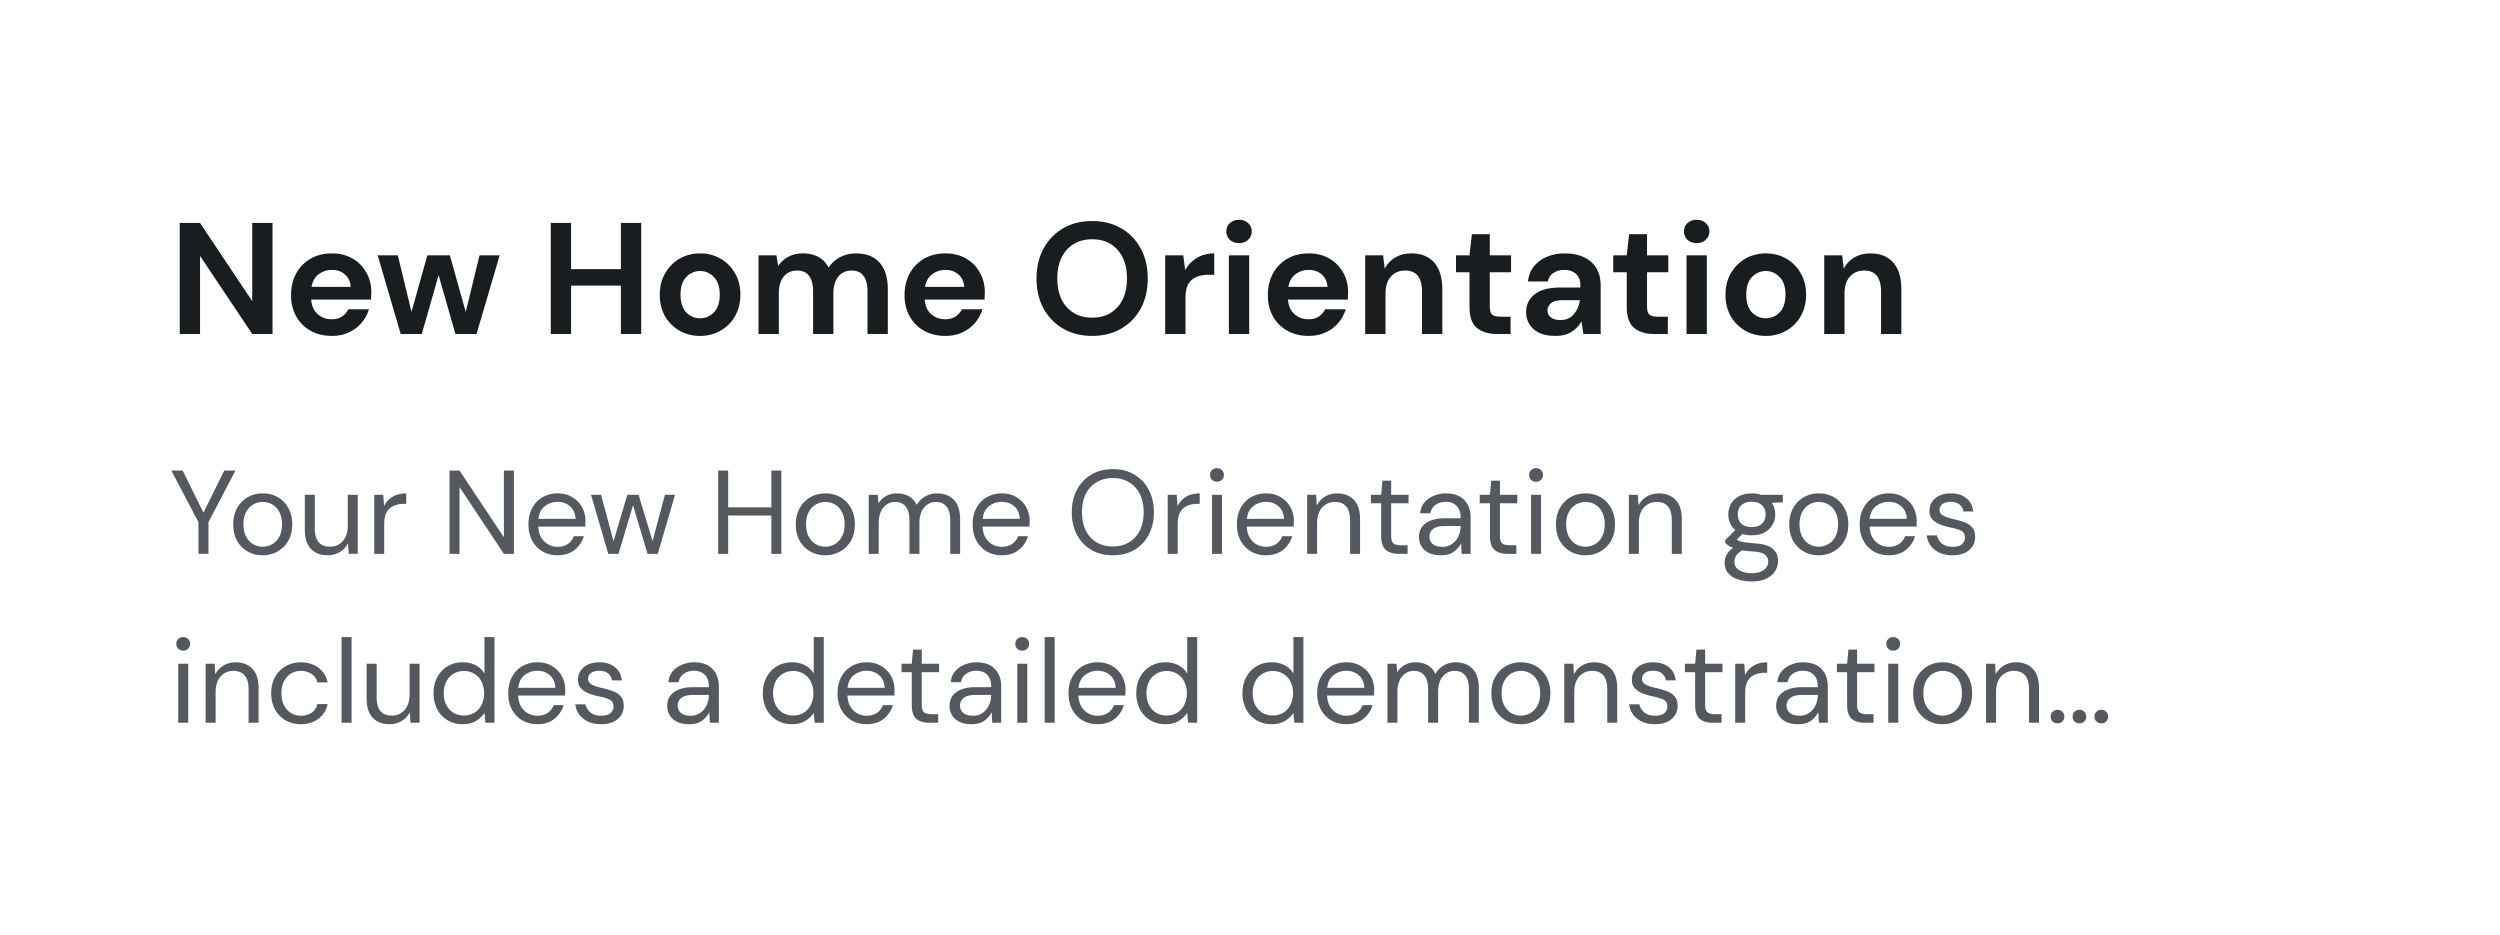
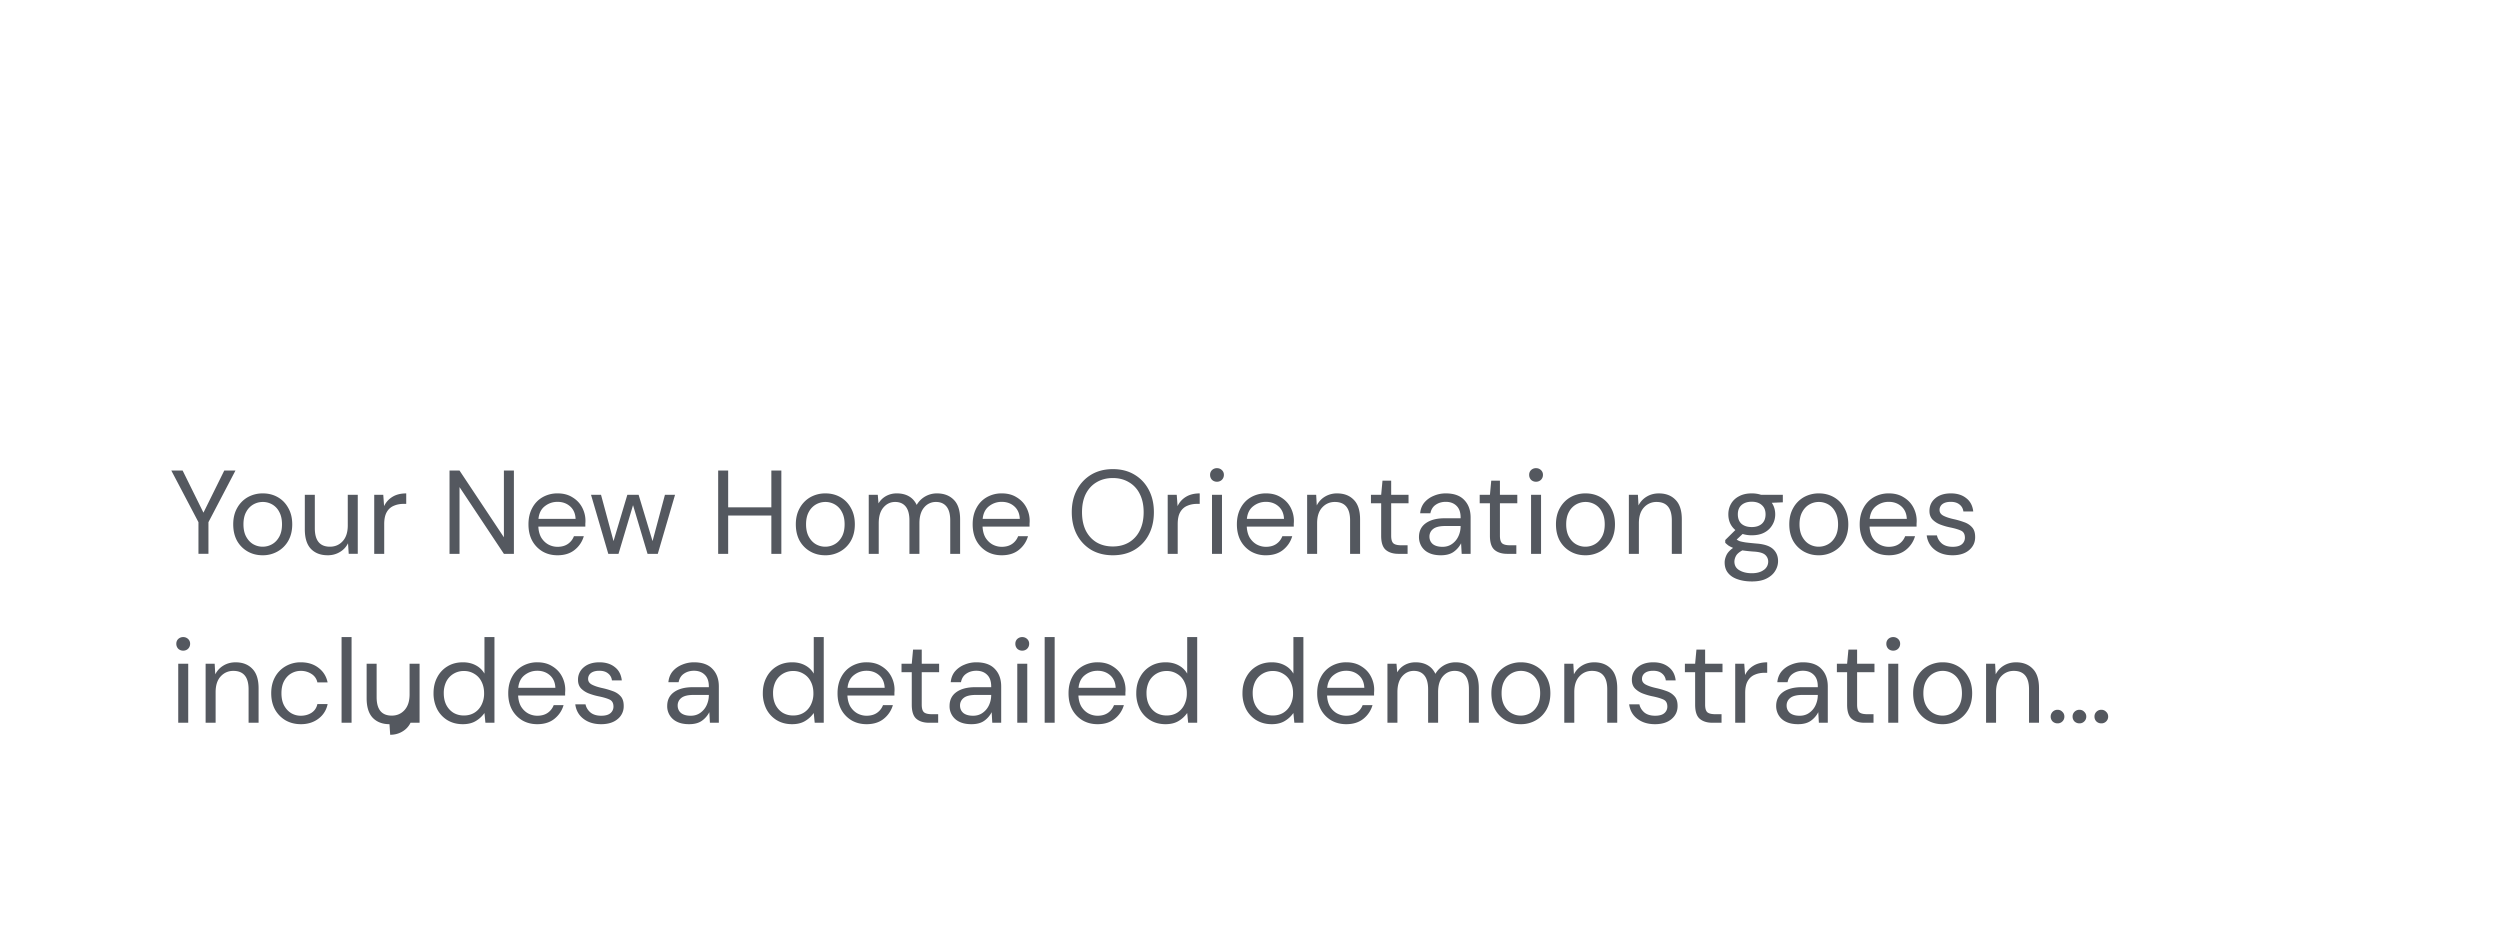
<svg xmlns="http://www.w3.org/2000/svg" width="222" height="83" fill="none">
-   <path fill="#1A1D1F" d="M15.96 29.659v-9.861h1.804l4.634 6.945v-6.945h1.804v9.86h-1.804l-4.634-6.93v6.93H15.96zm13.506.169c-.704 0-1.329-.15-1.873-.45a3.262 3.262 0 0 1-1.282-1.269c-.31-.544-.465-1.174-.465-1.887 0-.724.15-1.367.45-1.93.31-.564.733-1 1.268-1.31.545-.32 1.184-.48 1.916-.48.686 0 1.291.15 1.817.451.526.3.935.714 1.226 1.24.3.516.45 1.094.45 1.733 0 .103-.004.211-.013.324 0 .113-.005.23-.014.352h-5.311c.037.545.225.972.563 1.282.348.31.766.465 1.254.465.366 0 .671-.08.916-.24a1.56 1.56 0 0 0 .563-.648h1.832a3.334 3.334 0 0 1-.663 1.212 3.18 3.18 0 0 1-1.127.845c-.441.207-.943.31-1.507.31zm.014-5.86c-.441 0-.831.126-1.17.38-.337.244-.553.62-.647 1.127h3.48c-.029-.46-.198-.827-.508-1.099s-.695-.408-1.155-.408zm6.102 5.69-2.043-6.986h1.79l1.21 5.029 1.41-5.03h2l1.409 5.03 1.225-5.03h1.79l-2.057 6.988h-1.874l-1.493-5.226-1.494 5.226h-1.873zm13.327 0v-9.86h1.803v4.1h4.424v-4.1h1.803v9.86h-1.803v-4.296h-4.424v4.297H48.91zm13.257.17a3.638 3.638 0 0 1-1.831-.465 3.497 3.497 0 0 1-1.282-1.282c-.31-.554-.465-1.193-.465-1.916 0-.723.16-1.357.479-1.902.32-.554.747-.986 1.282-1.296a3.638 3.638 0 0 1 1.831-.464 3.53 3.53 0 0 1 1.803.464c.545.31.973.742 1.282 1.296.32.545.48 1.18.48 1.902 0 .723-.16 1.362-.48 1.916a3.36 3.36 0 0 1-1.282 1.282 3.61 3.61 0 0 1-1.817.465zm0-1.564c.47 0 .878-.174 1.226-.521.347-.357.521-.883.521-1.578 0-.695-.174-1.216-.521-1.563-.348-.357-.752-.536-1.212-.536-.479 0-.892.179-1.24.536-.337.347-.507.868-.507 1.563s.17 1.221.508 1.578c.347.348.756.521 1.225.521zm5.19 1.395v-6.987h1.593l.154.943c.226-.338.522-.605.888-.803.376-.206.808-.31 1.296-.31 1.08 0 1.845.418 2.296 1.254.254-.385.592-.69 1.015-.915a3 3 0 0 1 1.408-.338c.911 0 1.611.272 2.1.817.488.544.732 1.343.732 2.394v3.945h-1.803v-3.775c0-.602-.118-1.062-.352-1.381-.226-.32-.578-.479-1.057-.479-.488 0-.883.178-1.183.535-.291.357-.437.855-.437 1.493v3.607h-1.803v-3.775c0-.602-.118-1.062-.353-1.381-.234-.32-.596-.479-1.084-.479-.48 0-.869.178-1.17.535-.29.357-.436.855-.436 1.493v3.607h-1.803zm16.589.169c-.704 0-1.329-.15-1.874-.45a3.262 3.262 0 0 1-1.282-1.269c-.31-.544-.465-1.174-.465-1.887 0-.724.15-1.367.451-1.93.31-.564.733-1 1.268-1.31.545-.32 1.183-.48 1.916-.48.686 0 1.291.15 1.817.451.526.3.935.714 1.226 1.24.3.516.45 1.094.45 1.733 0 .103-.004.211-.013.324 0 .113-.005.23-.014.352h-5.311c.037.545.225.972.563 1.282.348.31.765.465 1.254.465.366 0 .671-.08.916-.24a1.56 1.56 0 0 0 .563-.648h1.831a3.335 3.335 0 0 1-.662 1.212 3.18 3.18 0 0 1-1.127.845c-.441.207-.944.31-1.507.31zm.014-5.86c-.441 0-.831.126-1.17.38-.337.244-.553.62-.647 1.127h3.48c-.029-.46-.198-.827-.508-1.099s-.695-.408-1.155-.408zm13.03 5.86c-.986 0-1.85-.216-2.592-.648a4.666 4.666 0 0 1-1.733-1.79c-.413-.77-.62-1.657-.62-2.662s.207-1.887.62-2.648a4.64 4.64 0 0 1 1.733-1.803c.742-.432 1.606-.648 2.592-.648.977 0 1.836.216 2.578.648a4.51 4.51 0 0 1 1.733 1.803c.413.76.62 1.643.62 2.648 0 1.005-.207 1.893-.62 2.663a4.536 4.536 0 0 1-1.733 1.789c-.742.432-1.601.648-2.578.648zm0-1.62c.94 0 1.686-.31 2.24-.93.564-.62.845-1.47.845-2.55 0-1.08-.281-1.93-.845-2.55-.554-.62-1.3-.93-2.24-.93-.94 0-1.69.31-2.254.93-.563.62-.845 1.47-.845 2.55 0 1.08.282 1.93.845 2.55.564.62 1.315.93 2.254.93zm6.481 1.45v-6.986h1.605l.17 1.31a2.881 2.881 0 0 1 1.028-1.071c.441-.272.958-.409 1.55-.409v1.902h-.508c-.394 0-.746.061-1.056.183a1.46 1.46 0 0 0-.733.634c-.169.3-.253.719-.253 1.254v3.184h-1.803zm6.557-8.071c-.329 0-.601-.099-.817-.296a.987.987 0 0 1-.31-.747c0-.3.103-.544.31-.732.216-.197.488-.296.817-.296.329 0 .596.099.803.296a.925.925 0 0 1 .324.732c0 .3-.108.55-.324.747-.207.197-.474.296-.803.296zm-.902 8.072v-6.987h1.804v6.987h-1.804zm7.081.169c-.705 0-1.329-.15-1.874-.45a3.261 3.261 0 0 1-1.282-1.269c-.31-.544-.465-1.174-.465-1.887 0-.724.151-1.367.451-1.93.31-.564.733-1 1.268-1.31.545-.32 1.183-.48 1.916-.48.685 0 1.291.15 1.817.451.526.3.935.714 1.226 1.24.3.516.451 1.094.451 1.733 0 .103-.005.211-.015.324 0 .113-.004.23-.014.352h-5.311c.038.545.226.972.564 1.282.347.31.765.465 1.254.465.366 0 .671-.08.915-.24.254-.169.442-.385.564-.648h1.831a3.326 3.326 0 0 1-.662 1.212 3.18 3.18 0 0 1-1.127.845c-.441.207-.944.31-1.507.31zm.014-5.86c-.442 0-.831.126-1.169.38-.338.244-.554.62-.648 1.127h3.479c-.028-.46-.197-.827-.507-1.099s-.695-.408-1.155-.408zm5.01 5.69v-6.986h1.592l.141 1.183a2.47 2.47 0 0 1 .93-.986c.413-.244.897-.366 1.451-.366.864 0 1.535.272 2.014.817.479.544.719 1.343.719 2.394v3.945h-1.804v-3.775c0-.602-.122-1.062-.366-1.381-.244-.32-.624-.479-1.141-.479-.507 0-.925.178-1.254.535-.319.357-.479.855-.479 1.493v3.607h-1.803zm11.684 0c-.732 0-1.319-.178-1.761-.534-.441-.357-.662-.991-.662-1.902v-3.043h-1.197v-1.507h1.197l.212-1.874h1.591v1.874h1.888v1.507h-1.888v3.057c0 .338.071.573.212.704.15.122.404.183.76.183h.874v1.536h-1.226zm5.225.17c-.601 0-1.094-.094-1.479-.282-.385-.197-.671-.455-.859-.775a2.044 2.044 0 0 1-.282-1.056c0-.648.254-1.174.761-1.578.507-.404 1.268-.606 2.282-.606h1.775v-.169c0-.479-.136-.83-.409-1.056-.272-.226-.61-.338-1.014-.338-.366 0-.685.089-.958.267a1.1 1.1 0 0 0-.507.761h-1.761c.047-.507.216-.949.507-1.324a2.883 2.883 0 0 1 1.155-.86c.47-.206.996-.31 1.578-.31.996 0 1.78.25 2.353.747.573.498.859 1.202.859 2.113v4.297h-1.535l-.169-1.127a2.586 2.586 0 0 1-.874.93c-.366.244-.84.366-1.423.366zm.409-1.409c.516 0 .916-.169 1.197-.507.291-.338.475-.756.55-1.254h-1.536c-.479 0-.822.09-1.028.268a.786.786 0 0 0-.31.634c0 .272.103.484.31.634.206.15.479.225.817.225zm8.33 1.24c-.733 0-1.32-.178-1.761-.535-.441-.357-.662-.991-.662-1.902v-3.043h-1.198v-1.507h1.198l.211-1.874h1.592v1.874h1.888v1.507h-1.888v3.057c0 .338.071.573.211.704.151.122.404.183.761.183h.874v1.536h-1.226zm3.788-8.072c-.329 0-.601-.099-.817-.296a.987.987 0 0 1-.31-.747c0-.3.103-.544.31-.732.216-.197.488-.296.817-.296.329 0 .596.099.803.296a.925.925 0 0 1 .324.732c0 .3-.108.55-.324.747-.207.197-.474.296-.803.296zm-.902 8.072v-6.987h1.804v6.987h-1.804zm7.039.169a3.639 3.639 0 0 1-1.832-.465 3.504 3.504 0 0 1-1.282-1.282c-.31-.554-.465-1.193-.465-1.916 0-.723.16-1.357.479-1.902.32-.554.747-.986 1.282-1.296a3.639 3.639 0 0 1 1.832-.464c.666 0 1.268.154 1.803.464.545.31.972.742 1.282 1.296.319.545.479 1.18.479 1.902 0 .723-.16 1.362-.479 1.916a3.36 3.36 0 0 1-1.282 1.282 3.612 3.612 0 0 1-1.817.465zm0-1.564c.469 0 .878-.174 1.225-.521.348-.357.521-.883.521-1.578 0-.695-.173-1.216-.521-1.563-.347-.357-.751-.536-1.211-.536-.479 0-.893.179-1.24.536-.338.347-.507.868-.507 1.563s.169 1.221.507 1.578c.347.348.756.521 1.226.521zm5.19 1.395v-6.987h1.592l.141 1.183a2.47 2.47 0 0 1 .93-.986c.413-.244.896-.366 1.451-.366.864 0 1.535.272 2.014.817.479.544.719 1.343.719 2.394v3.945h-1.804v-3.775c0-.602-.122-1.062-.366-1.381-.244-.32-.624-.479-1.141-.479-.507 0-.925.178-1.254.535-.319.357-.479.855-.479 1.493v3.607h-1.803z" />
-   <path fill="#54585F" d="M17.623 49.18v-2.81l-2.41-4.585h1.005l1.849 3.74 1.848-3.74h.994L18.51 46.37v2.81h-.887zm5.697.128c-.494 0-.937-.113-1.332-.339a2.49 2.49 0 0 1-.94-.95c-.225-.416-.338-.902-.338-1.459 0-.556.116-1.038.348-1.447a2.47 2.47 0 0 1 .94-.961 2.694 2.694 0 0 1 1.343-.339c.493 0 .936.113 1.33.339.395.225.705.545.93.961.233.409.35.891.35 1.447 0 .557-.117 1.043-.35 1.459a2.464 2.464 0 0 1-.95.95 2.635 2.635 0 0 1-1.331.339zm0-.761c.302 0 .584-.074.845-.222.26-.148.472-.37.634-.666.162-.295.243-.662.243-1.099 0-.436-.081-.803-.243-1.098a1.587 1.587 0 0 0-.624-.666 1.664 1.664 0 0 0-.834-.222c-.303 0-.585.074-.846.222a1.66 1.66 0 0 0-.634.666c-.162.295-.242.662-.242 1.098 0 .437.08.803.242 1.1.162.295.37.517.624.665.26.148.539.222.835.222zm5.777.76c-.62 0-1.113-.186-1.48-.56-.366-.38-.549-.96-.549-1.743V43.94h.888v2.97c0 1.091.447 1.637 1.341 1.637.458 0 .835-.162 1.131-.486.303-.331.454-.8.454-1.405V43.94h.888v5.24h-.803l-.063-.94a1.816 1.816 0 0 1-.73.782c-.316.19-.676.286-1.077.286zm4.134-.126v-5.24h.803l.074 1.003c.162-.345.408-.62.74-.824.33-.204.739-.306 1.225-.306v.93h-.243c-.31 0-.595.056-.856.168a1.27 1.27 0 0 0-.623.55c-.155.26-.233.62-.233 1.077v2.642h-.887zm6.687 0v-7.396h.888l3.94 5.927v-5.927h.888v7.396h-.888l-3.94-5.927v5.927h-.888zm9.588.127c-.5 0-.944-.113-1.331-.339a2.515 2.515 0 0 1-.92-.961c-.218-.409-.327-.891-.327-1.448 0-.549.109-1.028.327-1.436.219-.416.522-.736.909-.962a2.638 2.638 0 0 1 1.363-.349c.507 0 .944.117 1.31.35.373.225.659.524.856.897a2.54 2.54 0 0 1 .285 1.437v.264h-4.173c.02.402.112.736.274 1.004.17.26.377.458.624.592.253.133.521.2.803.2.366 0 .672-.084.919-.253a1.45 1.45 0 0 0 .539-.687h.877a2.38 2.38 0 0 1-.814 1.215c-.394.317-.901.476-1.521.476zm0-4.744c-.423 0-.8.13-1.13.39-.325.254-.511.627-.56 1.12h3.296c-.021-.471-.183-.841-.486-1.109s-.676-.401-1.12-.401zm4.51 4.617-1.533-5.24h.888l1.11 4.11 1.225-4.11h1.003l1.237 4.11 1.099-4.11h.898l-1.532 5.24h-.91l-1.288-4.322-1.29 4.322h-.908zm9.757 0v-7.396h.888v3.265h3.835v-3.265h.888v7.396h-.888v-3.402h-3.835v3.402h-.888zm9.506.127c-.493 0-.937-.113-1.331-.339a2.49 2.49 0 0 1-.94-.95c-.226-.416-.339-.902-.339-1.459 0-.556.117-1.038.35-1.447a2.47 2.47 0 0 1 .94-.961 2.694 2.694 0 0 1 1.341-.339c.493 0 .937.113 1.332.339.394.225.704.545.93.961.232.409.348.891.348 1.447 0 .557-.116 1.043-.349 1.459a2.47 2.47 0 0 1-.95.95 2.635 2.635 0 0 1-1.332.339zm0-.761c.303 0 .585-.074.845-.222.261-.148.472-.37.634-.666.162-.295.243-.662.243-1.099 0-.436-.08-.803-.243-1.098a1.587 1.587 0 0 0-.623-.666 1.664 1.664 0 0 0-.835-.222c-.303 0-.584.074-.845.222a1.66 1.66 0 0 0-.634.666c-.162.295-.243.662-.243 1.098 0 .437.081.803.243 1.1.162.295.37.517.624.665.26.148.538.222.834.222zm3.865.634v-5.24h.803l.063.76c.17-.282.395-.5.677-.655a1.94 1.94 0 0 1 .95-.233c.416 0 .772.085 1.068.254.302.17.535.426.697.771.183-.317.433-.567.75-.75a2.09 2.09 0 0 1 1.046-.275c.627 0 1.127.19 1.5.571.374.373.56.95.56 1.733v3.064h-.877v-2.97c0-.541-.109-.95-.327-1.225-.219-.274-.532-.412-.94-.412a1.33 1.33 0 0 0-1.057.497c-.275.324-.412.789-.412 1.394v2.716h-.888v-2.97c0-.541-.109-.95-.327-1.225-.219-.274-.532-.412-.94-.412-.416 0-.765.166-1.046.497-.275.324-.413.789-.413 1.394v2.716h-.887zm11.807.127c-.5 0-.944-.113-1.33-.339a2.515 2.515 0 0 1-.92-.961c-.218-.409-.328-.891-.328-1.448 0-.549.11-1.028.328-1.436.218-.416.521-.736.909-.962a2.634 2.634 0 0 1 1.362-.349c.508 0 .944.117 1.31.35.374.225.66.524.856.897a2.54 2.54 0 0 1 .286 1.437v.264H87.25c.022.402.113.736.275 1.004.17.26.377.458.623.592.254.133.522.2.803.2.367 0 .673-.084.92-.253a1.45 1.45 0 0 0 .538-.687h.877c-.14.486-.412.891-.813 1.215-.395.317-.902.476-1.522.476zm0-4.744c-.422 0-.8.13-1.13.39-.324.254-.51.627-.56 1.12h3.296c-.02-.471-.183-.841-.486-1.109-.302-.268-.676-.401-1.12-.401zm9.869 4.744c-.726 0-1.363-.159-1.913-.476a3.429 3.429 0 0 1-1.278-1.352c-.303-.578-.455-1.243-.455-1.997s.152-1.416.455-1.986a3.429 3.429 0 0 1 1.278-1.353c.55-.324 1.187-.486 1.913-.486.732 0 1.37.162 1.912.486.549.324.975.775 1.278 1.352.303.571.455 1.233.455 1.987s-.152 1.42-.455 1.997a3.336 3.336 0 0 1-1.278 1.352c-.542.317-1.18.476-1.912.476zm0-.782c.542 0 1.017-.12 1.426-.36a2.47 2.47 0 0 0 .961-1.045c.233-.458.349-1.004.349-1.638 0-.634-.116-1.176-.349-1.627a2.403 2.403 0 0 0-.961-1.036c-.409-.246-.884-.37-1.426-.37-.543 0-1.022.124-1.437.37-.409.24-.73.585-.962 1.036-.225.45-.338.993-.338 1.627s.113 1.18.338 1.638c.232.45.553.799.962 1.045.415.24.894.36 1.437.36zm4.872.655v-5.24h.803l.074 1.003a1.9 1.9 0 0 1 .74-.824c.331-.204.739-.306 1.225-.306v.93h-.243c-.31 0-.595.056-.856.168-.26.106-.468.29-.623.55-.155.26-.232.62-.232 1.077v2.642h-.888zm4.377-6.403a.62.62 0 0 1-.443-.169.622.622 0 0 1-.17-.444.57.57 0 0 1 .17-.422.62.62 0 0 1 .443-.17c.169 0 .314.057.433.17.12.112.18.253.18.422 0 .176-.06.324-.18.444a.608.608 0 0 1-.433.169zm-.443 6.403v-5.24h.887v5.24h-.887zm4.788.127a2.6 2.6 0 0 1-1.331-.339 2.515 2.515 0 0 1-.919-.961c-.218-.409-.328-.891-.328-1.448 0-.549.11-1.028.328-1.436.218-.416.521-.736.909-.962a2.635 2.635 0 0 1 1.363-.349c.507 0 .943.117 1.31.35.373.225.658.524.856.897a2.542 2.542 0 0 1 .285 1.437v.264h-4.174c.022.402.113.736.275 1.004.169.26.377.458.623.592.254.133.522.2.803.2.367 0 .673-.084.92-.253.246-.17.426-.398.538-.687h.877c-.14.486-.412.891-.813 1.215-.395.317-.902.476-1.522.476zm0-4.744c-.422 0-.799.13-1.13.39-.324.254-.511.627-.56 1.12h3.296c-.021-.471-.183-.841-.486-1.109-.302-.268-.676-.401-1.12-.401zm3.66 4.617v-5.24h.803l.053.94c.169-.331.412-.592.729-.782a2.05 2.05 0 0 1 1.077-.285c.62 0 1.113.19 1.479.57.374.373.56.95.56 1.733v3.064h-.887v-2.97c0-1.09-.451-1.637-1.353-1.637-.45 0-.827.166-1.13.497-.296.324-.444.789-.444 1.394v2.716h-.887zm8.117 0c-.479 0-.856-.116-1.131-.349-.274-.232-.412-.651-.412-1.257V44.69h-.908v-.75h.908l.117-1.257h.771v1.257h1.542v.75h-1.542v2.885c0 .33.067.556.201.676.133.113.369.17.707.17h.55v.76h-.803zm3.758.127c-.436 0-.799-.074-1.088-.222a1.509 1.509 0 0 1-.645-.592 1.6 1.6 0 0 1-.211-.803c0-.535.204-.947.613-1.236.409-.289.965-.433 1.669-.433h1.416v-.064c0-.458-.12-.803-.359-1.035-.24-.24-.56-.36-.962-.36-.345 0-.644.089-.898.265-.246.169-.401.419-.465.75h-.908c.035-.38.162-.7.38-.962.226-.26.504-.457.835-.591a2.667 2.667 0 0 1 1.056-.212c.733 0 1.282.198 1.649.592.373.387.56.905.56 1.553v3.223h-.793l-.053-.94a2.105 2.105 0 0 1-.655.76c-.281.204-.662.307-1.141.307zm.138-.75c.338 0 .627-.089.866-.265.247-.176.433-.405.56-.687a2.13 2.13 0 0 0 .19-.887v-.01h-1.342c-.521 0-.891.091-1.109.274a.831.831 0 0 0-.317.666c0 .274.099.496.296.665.204.162.489.243.856.243zm5.761.623c-.478 0-.855-.116-1.13-.349-.275-.232-.412-.651-.412-1.257V44.69h-.909v-.75h.909l.116-1.257h.771v1.257h1.543v.75h-1.543v2.885c0 .33.067.556.201.676.134.113.37.17.708.17h.549v.76h-.803zm2.554-6.403a.62.62 0 0 1-.443-.169.622.622 0 0 1-.169-.444.57.57 0 0 1 .169-.422.62.62 0 0 1 .443-.17c.169 0 .314.057.434.17a.558.558 0 0 1 .179.422c0 .176-.06.324-.179.444a.612.612 0 0 1-.434.169zm-.443 6.403v-5.24h.887v5.24h-.887zm4.82.127c-.493 0-.937-.113-1.331-.339a2.489 2.489 0 0 1-.94-.95c-.226-.416-.338-.902-.338-1.459 0-.556.116-1.038.348-1.447.233-.416.546-.736.941-.961a2.69 2.69 0 0 1 1.341-.339c.493 0 .937.113 1.332.339.394.225.704.545.929.961.233.409.349.891.349 1.447 0 .557-.116 1.043-.349 1.459a2.466 2.466 0 0 1-.95.95 2.64 2.64 0 0 1-1.332.339zm0-.761c.303 0 .585-.074.846-.222.26-.148.471-.37.633-.666.162-.295.243-.662.243-1.099 0-.436-.081-.803-.243-1.098a1.585 1.585 0 0 0-.623-.666 1.665 1.665 0 0 0-.835-.222c-.302 0-.584.074-.845.222a1.66 1.66 0 0 0-.634.666c-.162.295-.243.662-.243 1.098 0 .437.081.803.243 1.1.162.295.37.517.624.665.26.148.538.222.834.222zm3.865.634v-5.24h.803l.053.94c.169-.331.412-.592.729-.782.317-.19.676-.285 1.078-.285.62 0 1.113.19 1.479.57.373.373.56.95.56 1.733v3.064h-.888v-2.97c0-1.09-.45-1.637-1.352-1.637a1.47 1.47 0 0 0-1.131.497c-.295.324-.443.789-.443 1.394v2.716h-.888zm10.913-1.648a2.7 2.7 0 0 1-.813-.117l-.528.497c.077.056.172.106.285.148.12.035.289.07.507.105.218.029.525.06.919.096.705.049 1.208.21 1.511.486.303.274.454.634.454 1.077 0 .303-.084.592-.253.867-.162.274-.416.5-.761.676-.338.176-.775.264-1.31.264-.472 0-.891-.063-1.257-.19-.367-.12-.652-.307-.856-.56-.204-.247-.306-.56-.306-.94 0-.198.052-.413.158-.645.106-.225.303-.44.592-.644a2.685 2.685 0 0 1-.402-.201 2.646 2.646 0 0 1-.296-.254v-.243l.898-.887c-.415-.352-.623-.817-.623-1.395 0-.345.081-.659.243-.94.162-.282.398-.504.708-.666.31-.169.687-.254 1.13-.254.303 0 .578.043.825.127h1.933v.666l-.982.042c.204.296.306.638.306 1.025 0 .345-.085.659-.254.94a1.772 1.772 0 0 1-.708.676c-.302.163-.676.244-1.12.244zm0-.73c.374 0 .67-.095.888-.285.225-.197.338-.479.338-.845 0-.36-.113-.634-.338-.824-.218-.197-.514-.296-.888-.296-.38 0-.683.099-.908.296-.218.19-.328.465-.328.824 0 .366.11.648.328.845.225.19.528.285.908.285zm-1.542 3.054c0 .352.148.613.444.782.296.176.665.264 1.109.264.437 0 .785-.095 1.046-.285a.889.889 0 0 0 .402-.761.783.783 0 0 0-.275-.592c-.183-.162-.521-.257-1.014-.285a13.453 13.453 0 0 1-1.004-.106c-.289.155-.479.32-.571.497a1.12 1.12 0 0 0-.137.486zm7.483-.55a2.64 2.64 0 0 1-1.332-.338 2.496 2.496 0 0 1-.94-.95c-.225-.416-.338-.902-.338-1.459 0-.556.116-1.038.349-1.447a2.47 2.47 0 0 1 .94-.961 2.696 2.696 0 0 1 1.342-.339c.493 0 .937.113 1.331.339.395.225.705.545.93.961.232.409.349.891.349 1.447 0 .557-.117 1.043-.349 1.459a2.468 2.468 0 0 1-.951.95 2.633 2.633 0 0 1-1.331.339zm0-.76c.303 0 .584-.074.845-.222.261-.148.472-.37.634-.666.162-.295.243-.662.243-1.099 0-.436-.081-.803-.243-1.098a1.59 1.59 0 0 0-.623-.666 1.665 1.665 0 0 0-.835-.222 1.68 1.68 0 0 0-.845.222c-.261.148-.472.37-.634.666-.162.295-.243.662-.243 1.098 0 .437.081.803.243 1.1.162.295.369.517.623.665.261.148.539.222.835.222zm6.221.76c-.5 0-.944-.112-1.332-.338a2.522 2.522 0 0 1-.919-.961c-.218-.409-.327-.891-.327-1.448 0-.549.109-1.028.327-1.436.219-.416.522-.736.909-.962a2.638 2.638 0 0 1 1.363-.349c.507 0 .944.117 1.31.35.373.225.659.524.856.897a2.543 2.543 0 0 1 .285 1.437v.264h-4.173c.021.402.112.736.274 1.004.169.26.377.458.624.592.253.133.521.2.803.2.366 0 .672-.084.919-.253a1.46 1.46 0 0 0 .539-.687h.877a2.38 2.38 0 0 1-.814 1.215c-.394.317-.901.476-1.521.476zm0-4.743c-.423 0-.8.13-1.131.39-.324.254-.51.627-.56 1.12h3.297c-.021-.471-.183-.841-.486-1.109s-.676-.401-1.12-.401zm5.666 4.744c-.626 0-1.148-.159-1.563-.476-.416-.317-.659-.746-.729-1.289h.908c.057.275.201.514.434.719.239.197.56.295.961.295.373 0 .648-.077.824-.232a.752.752 0 0 0 .264-.57c0-.318-.116-.529-.348-.635-.226-.105-.546-.2-.962-.285a5.436 5.436 0 0 1-.845-.243 1.953 1.953 0 0 1-.708-.444c-.19-.197-.285-.454-.285-.77 0-.459.169-.832.507-1.12.345-.297.81-.445 1.395-.445.556 0 1.01.141 1.362.423.36.275.568.67.624 1.183h-.877a.888.888 0 0 0-.349-.623c-.19-.155-.447-.232-.771-.232-.317 0-.564.066-.74.2a.64.64 0 0 0-.253.529c0 .211.109.377.327.496.226.12.529.222.909.307.324.07.63.158.919.264.296.098.536.25.719.454.19.197.285.486.285.867.007.471-.173.862-.539 1.172-.359.303-.849.455-1.469.455zM16.27 57.778a.623.623 0 0 1-.443-.169.623.623 0 0 1-.17-.444.57.57 0 0 1 .17-.422.623.623 0 0 1 .443-.17.61.61 0 0 1 .433.17c.12.112.18.253.18.422 0 .176-.06.324-.18.444a.61.61 0 0 1-.433.169zm-.443 6.403v-5.24h.887v5.24h-.887zm2.432 0v-5.24h.803l.053.94c.17-.331.412-.592.73-.782.316-.19.675-.285 1.077-.285.62 0 1.113.19 1.48.57.372.373.56.95.56 1.733v3.064h-.888v-2.97c0-1.09-.451-1.637-1.353-1.637-.45 0-.828.166-1.13.497-.296.324-.444.789-.444 1.394v2.716h-.888zm8.456.127c-.5 0-.951-.113-1.353-.339a2.569 2.569 0 0 1-.94-.961c-.226-.416-.338-.898-.338-1.448 0-.549.113-1.028.338-1.436a2.47 2.47 0 0 1 .94-.962 2.65 2.65 0 0 1 1.353-.349c.62 0 1.14.162 1.563.486.43.325.701.758.814 1.3h-.909a1.146 1.146 0 0 0-.517-.75 1.693 1.693 0 0 0-.962-.275c-.296 0-.574.074-.835.222-.26.148-.471.37-.634.666-.162.295-.242.662-.242 1.098 0 .437.08.803.242 1.1.163.295.374.52.634.676.261.148.54.221.835.221.366 0 .687-.088.962-.264.274-.183.447-.44.517-.771h.909a2.098 2.098 0 0 1-.803 1.289c-.43.331-.955.497-1.574.497zm3.616-.127v-7.607h.888v7.607h-.888zm4.255.127c-.62 0-1.113-.187-1.48-.56-.366-.38-.549-.962-.549-1.744V58.94h.888v2.97c0 1.091.447 1.637 1.342 1.637.458 0 .834-.162 1.13-.486.303-.331.454-.8.454-1.405V58.94h.888v5.24h-.803l-.063-.94a1.816 1.816 0 0 1-.73.782c-.316.19-.676.286-1.077.286zm6.511 0c-.521 0-.979-.12-1.373-.36a2.495 2.495 0 0 1-.909-.982 3.08 3.08 0 0 1-.317-1.416c0-.528.11-.997.328-1.405a2.42 2.42 0 0 1 .908-.972c.388-.24.845-.36 1.374-.36.43 0 .81.088 1.14.265.332.176.589.422.772.74v-3.244h.888v7.607h-.803l-.085-.867a2.444 2.444 0 0 1-.729.687c-.317.204-.715.307-1.194.307zm.095-.772c.352 0 .662-.08.93-.243.275-.169.486-.401.634-.697a2.2 2.2 0 0 0 .232-1.035c0-.395-.077-.74-.232-1.036a1.618 1.618 0 0 0-.634-.687 1.704 1.704 0 0 0-.93-.253 1.74 1.74 0 0 0-.93.253 1.71 1.71 0 0 0-.633.687 2.288 2.288 0 0 0-.222 1.035c0 .395.074.74.222 1.036.154.296.366.528.634.697.274.162.584.243.93.243zm6.519.772c-.5 0-.944-.113-1.332-.339a2.515 2.515 0 0 1-.919-.961c-.218-.409-.328-.891-.328-1.448 0-.549.11-1.028.328-1.436.218-.416.521-.736.909-.962a2.635 2.635 0 0 1 1.363-.349c.507 0 .944.117 1.31.35.373.225.658.524.856.897a2.54 2.54 0 0 1 .285 1.437v.264h-4.174c.022.402.113.736.275 1.004.17.26.377.458.623.592.254.133.522.2.804.2.366 0 .672-.084.919-.253a1.45 1.45 0 0 0 .538-.687h.877c-.14.486-.412.891-.813 1.215-.395.317-.902.476-1.521.476zm0-4.744c-.423 0-.8.13-1.131.39-.324.254-.51.627-.56 1.12h3.296c-.02-.471-.183-.841-.486-1.109-.302-.268-.676-.401-1.12-.401zm5.666 4.744c-.627 0-1.148-.159-1.564-.476-.415-.317-.658-.746-.729-1.289h.91c.055.275.2.514.432.719.24.197.56.295.962.295.373 0 .648-.077.824-.232a.752.752 0 0 0 .264-.57c0-.318-.116-.529-.349-.635-.225-.105-.546-.2-.961-.285a5.44 5.44 0 0 1-.845-.243 1.957 1.957 0 0 1-.708-.444c-.19-.197-.285-.454-.285-.77a1.4 1.4 0 0 1 .507-1.12c.345-.297.81-.445 1.394-.445.557 0 1.011.141 1.363.423.36.275.567.67.624 1.183h-.877a.888.888 0 0 0-.349-.623c-.19-.155-.447-.232-.771-.232-.317 0-.564.066-.74.2a.641.641 0 0 0-.254.529c0 .211.11.377.328.496.226.12.528.222.909.307.324.07.63.158.919.264.296.098.535.25.718.454.19.197.286.486.286.867a1.44 1.44 0 0 1-.54 1.172c-.358.303-.848.455-1.468.455zm7.815 0c-.437 0-.8-.074-1.088-.222a1.507 1.507 0 0 1-.856-1.395c0-.535.204-.947.613-1.236.408-.289.965-.433 1.67-.433h1.415v-.064c0-.458-.12-.803-.36-1.035-.239-.24-.56-.36-.96-.36-.346 0-.645.089-.899.265-.246.169-.401.419-.465.75h-.908c.035-.38.162-.7.38-.962.225-.26.504-.457.835-.591a2.67 2.67 0 0 1 1.056-.212c.733 0 1.282.198 1.648.592.374.387.56.905.56 1.553v3.223h-.792l-.053-.94a2.105 2.105 0 0 1-.655.76c-.282.204-.662.307-1.141.307zm.137-.75c.338 0 .627-.089.867-.265a1.67 1.67 0 0 0 .56-.687 2.13 2.13 0 0 0 .19-.887v-.01h-1.342c-.521 0-.891.091-1.11.274a.83.83 0 0 0-.316.666c0 .274.098.496.296.665.204.162.49.243.855.243zm9.01.75c-.522 0-.98-.12-1.374-.36a2.495 2.495 0 0 1-.909-.982 3.08 3.08 0 0 1-.317-1.416c0-.528.11-.997.328-1.405a2.42 2.42 0 0 1 .908-.972c.388-.24.846-.36 1.374-.36.43 0 .81.088 1.14.265.332.176.59.422.772.74v-3.244h.888v7.607h-.803l-.085-.867a2.453 2.453 0 0 1-.729.687c-.317.204-.715.307-1.194.307zm.094-.772c.352 0 .662-.08.93-.243.275-.169.486-.401.634-.697a2.2 2.2 0 0 0 .233-1.035c0-.395-.078-.74-.233-1.036a1.618 1.618 0 0 0-.634-.687 1.704 1.704 0 0 0-.93-.253 1.74 1.74 0 0 0-.93.253 1.709 1.709 0 0 0-.633.687 2.286 2.286 0 0 0-.222 1.035c0 .395.074.74.222 1.036.155.296.366.528.634.697.274.162.584.243.93.243zm6.519.772c-.5 0-.944-.113-1.332-.339a2.515 2.515 0 0 1-.919-.961c-.218-.409-.327-.891-.327-1.448 0-.549.109-1.028.327-1.436.219-.416.521-.736.909-.962a2.638 2.638 0 0 1 1.363-.349c.507 0 .944.117 1.31.35.373.225.658.524.856.897a2.54 2.54 0 0 1 .285 1.437v.264H75.25c.022.402.113.736.275 1.004.17.26.377.458.624.592.253.133.52.2.803.2.366 0 .672-.084.919-.253a1.45 1.45 0 0 0 .539-.687h.877a2.386 2.386 0 0 1-.814 1.215c-.394.317-.902.476-1.521.476zm0-4.744c-.423 0-.8.13-1.13.39-.325.254-.512.627-.56 1.12h3.296c-.022-.471-.184-.841-.487-1.109-.302-.268-.676-.401-1.12-.401zm5.554 4.617c-.479 0-.856-.116-1.13-.349-.275-.232-.412-.651-.412-1.257V59.69h-.909v-.75h.909l.116-1.257h.771v1.257h1.543v.75H81.85v2.885c0 .33.067.556.201.676.134.113.37.17.708.17h.55v.76h-.804zm3.759.127c-.437 0-.8-.074-1.089-.222a1.508 1.508 0 0 1-.855-1.395c0-.535.204-.947.612-1.236.409-.289.965-.433 1.67-.433h1.416v-.064c0-.458-.12-.803-.36-1.035-.24-.24-.56-.36-.961-.36-.345 0-.645.089-.898.265-.247.169-.402.419-.465.75h-.909c.035-.38.162-.7.38-.962a2.15 2.15 0 0 1 .835-.591 2.67 2.67 0 0 1 1.057-.212c.732 0 1.282.198 1.648.592.373.387.56.905.56 1.553v3.223h-.792l-.053-.94a2.115 2.115 0 0 1-.655.76c-.282.204-.662.307-1.141.307zm.137-.75c.338 0 .627-.089.866-.265a1.67 1.67 0 0 0 .56-.687 2.13 2.13 0 0 0 .19-.887v-.01h-1.341c-.522 0-.891.091-1.11.274a.83.83 0 0 0-.317.666c0 .274.099.496.296.665.204.162.49.243.856.243zm4.374-5.78a.623.623 0 0 1-.443-.169.623.623 0 0 1-.17-.444.57.57 0 0 1 .17-.422.623.623 0 0 1 .443-.17.61.61 0 0 1 .434.17c.12.112.18.253.18.422 0 .176-.06.324-.18.444a.61.61 0 0 1-.434.169zm-.443 6.403v-5.24h.887v5.24h-.887zm2.432 0v-7.607h.888v7.607h-.888zm4.699.127c-.5 0-.944-.113-1.332-.339a2.515 2.515 0 0 1-.919-.961c-.218-.409-.327-.891-.327-1.448 0-.549.109-1.028.327-1.436.219-.416.522-.736.909-.962a2.638 2.638 0 0 1 1.363-.349c.507 0 .944.117 1.31.35.373.225.659.524.856.897a2.54 2.54 0 0 1 .285 1.437v.264h-4.173c.02.402.112.736.274 1.004.17.26.377.458.624.592.253.133.521.2.803.2.366 0 .672-.084.919-.253a1.45 1.45 0 0 0 .539-.687h.877a2.38 2.38 0 0 1-.814 1.215c-.394.317-.901.476-1.521.476zm0-4.744c-.423 0-.8.13-1.13.39-.325.254-.511.627-.56 1.12h3.296c-.021-.471-.183-.841-.486-1.109s-.677-.401-1.12-.401zm6.036 4.744c-.521 0-.979-.12-1.373-.36a2.489 2.489 0 0 1-.909-.982 3.083 3.083 0 0 1-.317-1.416c0-.528.109-.997.328-1.405.218-.416.521-.74.908-.972.388-.24.846-.36 1.374-.36.429 0 .81.088 1.141.265.331.176.588.422.771.74v-3.244h.888v7.607h-.803l-.085-.867a2.453 2.453 0 0 1-.729.687c-.317.204-.715.307-1.194.307zm.095-.772c.352 0 .662-.08.93-.243.275-.169.486-.401.634-.697a2.2 2.2 0 0 0 .232-1.035 2.2 2.2 0 0 0-.232-1.036 1.616 1.616 0 0 0-.634-.687 1.706 1.706 0 0 0-.93-.253c-.345 0-.655.084-.929.253a1.708 1.708 0 0 0-.634.687 2.286 2.286 0 0 0-.222 1.035c0 .395.074.74.222 1.036.155.296.366.528.634.697.274.162.584.243.929.243zm9.336.772c-.521 0-.979-.12-1.374-.36a2.494 2.494 0 0 1-.908-.982 3.07 3.07 0 0 1-.317-1.416c0-.528.109-.997.327-1.405.219-.416.521-.74.909-.972.387-.24.845-.36 1.373-.36.43 0 .81.088 1.141.265.332.176.589.422.772.74v-3.244h.887v7.607h-.803l-.084-.867a2.453 2.453 0 0 1-.729.687c-.317.204-.715.307-1.194.307zm.095-.772c.352 0 .662-.08.93-.243a1.69 1.69 0 0 0 .634-.697 2.2 2.2 0 0 0 .232-1.035 2.2 2.2 0 0 0-.232-1.036 1.623 1.623 0 0 0-.634-.687 1.706 1.706 0 0 0-.93-.253 1.74 1.74 0 0 0-.93.253 1.708 1.708 0 0 0-.634.687 2.286 2.286 0 0 0-.222 1.035c0 .395.074.74.222 1.036.155.296.366.528.634.697.275.162.585.243.93.243zm6.518.772c-.5 0-.944-.113-1.331-.339a2.507 2.507 0 0 1-.919-.961c-.219-.409-.328-.891-.328-1.448 0-.549.109-1.028.328-1.436a2.35 2.35 0 0 1 .908-.962 2.64 2.64 0 0 1 1.363-.349c.507 0 .944.117 1.31.35.374.225.659.524.856.897a2.543 2.543 0 0 1 .286 1.437v.264h-4.174c.021.402.113.736.275 1.004.169.26.377.458.623.592.254.133.521.2.803.2.366 0 .673-.084.919-.253.247-.17.427-.398.539-.687h.877a2.384 2.384 0 0 1-.813 1.215c-.395.317-.902.476-1.522.476zm0-4.744c-.422 0-.799.13-1.13.39-.324.254-.511.627-.56 1.12h3.296c-.021-.471-.183-.841-.486-1.109s-.676-.401-1.12-.401zm3.659 4.617v-5.24h.803l.064.76c.169-.282.394-.5.676-.655.282-.155.599-.233.951-.233.415 0 .771.085 1.067.254.303.17.535.426.697.771.183-.317.434-.567.751-.75a2.088 2.088 0 0 1 1.045-.275c.627 0 1.127.19 1.501.571.373.373.56.95.56 1.733v3.064h-.877v-2.97c0-.541-.109-.95-.328-1.225-.218-.274-.531-.412-.94-.412-.423 0-.775.166-1.057.497-.274.324-.412.789-.412 1.394v2.716h-.887v-2.97c0-.541-.109-.95-.328-1.225-.218-.274-.531-.412-.94-.412-.416 0-.764.166-1.046.497-.275.324-.412.789-.412 1.394v2.716h-.888zm11.839.127a2.63 2.63 0 0 1-1.331-.339 2.489 2.489 0 0 1-.94-.95c-.226-.416-.338-.902-.338-1.459 0-.556.116-1.038.348-1.447.233-.416.546-.736.941-.961a2.693 2.693 0 0 1 1.342-.339c.493 0 .936.113 1.331.339.394.225.704.545.93.961.232.409.348.891.348 1.447 0 .557-.116 1.043-.348 1.459-.233.408-.55.725-.951.95a2.637 2.637 0 0 1-1.332.339zm0-.761c.303 0 .585-.074.846-.222.26-.148.472-.37.634-.666.162-.295.243-.662.243-1.099 0-.436-.081-.803-.243-1.098a1.587 1.587 0 0 0-.624-.666 1.662 1.662 0 0 0-.834-.222c-.303 0-.585.074-.846.222a1.66 1.66 0 0 0-.634.666c-.162.295-.243.662-.243 1.098 0 .437.081.803.243 1.1.162.295.37.517.624.665.26.148.539.222.834.222zm3.865.634v-5.24h.803l.053.94c.169-.331.412-.592.729-.782.317-.19.676-.285 1.078-.285.62 0 1.113.19 1.479.57.373.373.56.95.56 1.733v3.064h-.887v-2.97c0-1.09-.451-1.637-1.353-1.637-.451 0-.828.166-1.13.497-.296.324-.444.789-.444 1.394v2.716h-.888zm8.054.127c-.627 0-1.148-.159-1.564-.476-.415-.317-.658-.746-.729-1.289h.909c.056.275.201.514.433.719.24.197.56.295.962.295.373 0 .648-.077.824-.232a.752.752 0 0 0 .264-.57c0-.318-.116-.529-.349-.635-.225-.105-.546-.2-.961-.285a5.405 5.405 0 0 1-.845-.243 1.953 1.953 0 0 1-.708-.444c-.19-.197-.286-.454-.286-.77a1.4 1.4 0 0 1 .508-1.12c.345-.297.81-.445 1.394-.445.557 0 1.011.141 1.363.423.359.275.567.67.624 1.183h-.877a.892.892 0 0 0-.349-.623c-.19-.155-.447-.232-.771-.232-.317 0-.564.066-.74.2a.641.641 0 0 0-.254.529c0 .211.11.377.328.496.225.12.528.222.909.307.324.07.63.158.919.264.296.098.535.25.718.454.191.197.286.486.286.867.007.471-.173.862-.539 1.172-.359.303-.849.455-1.469.455zm5.109-.127c-.479 0-.856-.116-1.13-.349-.275-.232-.413-.651-.413-1.257V59.69h-.908v-.75h.908l.117-1.257h.771v1.257h1.543v.75h-1.543v2.885c0 .33.067.556.201.676.134.113.37.17.708.17h.549v.76h-.803zm2.015 0v-5.24h.803l.074 1.003a1.9 1.9 0 0 1 .74-.824c.331-.204.739-.306 1.225-.306v.93h-.243c-.31 0-.595.056-.856.168-.26.106-.468.29-.623.55-.155.26-.232.62-.232 1.077v2.642h-.888zm5.582.127c-.437 0-.8-.074-1.089-.222a1.512 1.512 0 0 1-.644-.592 1.59 1.59 0 0 1-.211-.803c0-.535.204-.947.612-1.236.409-.289.965-.433 1.67-.433h1.416v-.064c0-.458-.12-.803-.36-1.035-.239-.24-.56-.36-.961-.36-.345 0-.645.089-.898.265-.247.169-.402.419-.465.75h-.909c.035-.38.162-.7.381-.962.225-.26.503-.457.834-.591a2.671 2.671 0 0 1 1.057-.212c.732 0 1.282.198 1.648.592.373.387.56.905.56 1.553v3.223h-.792l-.053-.94a2.105 2.105 0 0 1-.655.76c-.282.204-.662.307-1.141.307zm.137-.75c.338 0 .627-.089.866-.265a1.66 1.66 0 0 0 .56-.687c.127-.281.191-.577.191-.887v-.01h-1.342c-.521 0-.891.091-1.11.274a.831.831 0 0 0-.317.666c0 .274.099.496.296.665.204.162.49.243.856.243zm5.762.623c-.479 0-.856-.116-1.131-.349-.274-.232-.412-.651-.412-1.257V59.69h-.908v-.75h.908l.117-1.257h.771v1.257h1.542v.75h-1.542v2.885c0 .33.067.556.201.676.133.113.369.17.707.17h.55v.76h-.803zm2.554-6.403a.624.624 0 0 1-.444-.169.622.622 0 0 1-.169-.444.57.57 0 0 1 .169-.422.624.624 0 0 1 .444-.17.61.61 0 0 1 .433.17c.12.112.18.253.18.422 0 .176-.06.324-.18.444a.61.61 0 0 1-.433.169zm-.444 6.403v-5.24h.888v5.24h-.888zm4.821.127a2.64 2.64 0 0 1-1.332-.339 2.496 2.496 0 0 1-.94-.95c-.225-.416-.338-.902-.338-1.459 0-.556.116-1.038.349-1.447a2.47 2.47 0 0 1 .94-.961 2.693 2.693 0 0 1 1.342-.339c.493 0 .937.113 1.331.339.395.225.704.545.93.961.232.409.349.891.349 1.447 0 .557-.117 1.043-.349 1.459-.233.408-.55.725-.951.95a2.633 2.633 0 0 1-1.331.339zm0-.761c.303 0 .584-.074.845-.222.261-.148.472-.37.634-.666.162-.295.243-.662.243-1.099 0-.436-.081-.803-.243-1.098a1.59 1.59 0 0 0-.623-.666 1.665 1.665 0 0 0-.835-.222 1.68 1.68 0 0 0-.845.222c-.261.148-.472.37-.634.666-.162.295-.243.662-.243 1.098 0 .437.081.803.243 1.1.162.295.369.517.623.665.261.148.539.222.835.222zm3.865.634v-5.24h.803l.052.94c.169-.331.412-.592.729-.782.317-.19.677-.285 1.078-.285.62 0 1.113.19 1.479.57.374.373.56.95.56 1.733v3.064h-.887v-2.97c0-1.09-.451-1.637-1.353-1.637-.45 0-.827.166-1.13.497-.296.324-.444.789-.444 1.394v2.716h-.887zm8.296.053a.62.62 0 0 1-.443-.17.608.608 0 0 1-.169-.433.57.57 0 0 1 .169-.422.6.6 0 0 1 .443-.18c.169 0 .31.06.423.18.12.112.18.253.18.422a.59.59 0 0 1-.18.434.575.575 0 0 1-.423.169zm1.944 0a.62.62 0 0 1-.443-.17.608.608 0 0 1-.169-.433.57.57 0 0 1 .169-.422.6.6 0 0 1 .443-.18c.169 0 .31.06.423.18.12.112.18.253.18.422a.59.59 0 0 1-.18.434.575.575 0 0 1-.423.169zm-3.888 0a.62.62 0 0 1-.443-.17.61.61 0 0 1-.17-.433.6.6 0 0 1 .613-.602c.169 0 .31.06.423.18.12.112.18.253.18.422a.59.59 0 0 1-.18.434.575.575 0 0 1-.423.169z" />
+   <path fill="#54585F" d="M17.623 49.18v-2.81l-2.41-4.585h1.005l1.849 3.74 1.848-3.74h.994L18.51 46.37v2.81h-.887zm5.697.128c-.494 0-.937-.113-1.332-.339a2.49 2.49 0 0 1-.94-.95c-.225-.416-.338-.902-.338-1.459 0-.556.116-1.038.348-1.447a2.47 2.47 0 0 1 .94-.961 2.694 2.694 0 0 1 1.343-.339c.493 0 .936.113 1.33.339.395.225.705.545.93.961.233.409.35.891.35 1.447 0 .557-.117 1.043-.35 1.459a2.464 2.464 0 0 1-.95.95 2.635 2.635 0 0 1-1.331.339zm0-.761c.302 0 .584-.074.845-.222.26-.148.472-.37.634-.666.162-.295.243-.662.243-1.099 0-.436-.081-.803-.243-1.098a1.587 1.587 0 0 0-.624-.666 1.664 1.664 0 0 0-.834-.222c-.303 0-.585.074-.846.222a1.66 1.66 0 0 0-.634.666c-.162.295-.242.662-.242 1.098 0 .437.08.803.242 1.1.162.295.37.517.624.665.26.148.539.222.835.222zm5.777.76c-.62 0-1.113-.186-1.48-.56-.366-.38-.549-.96-.549-1.743V43.94h.888v2.97c0 1.091.447 1.637 1.341 1.637.458 0 .835-.162 1.131-.486.303-.331.454-.8.454-1.405V43.94h.888v5.24h-.803l-.063-.94a1.816 1.816 0 0 1-.73.782c-.316.19-.676.286-1.077.286zm4.134-.126v-5.24h.803l.074 1.003c.162-.345.408-.62.74-.824.33-.204.739-.306 1.225-.306v.93h-.243c-.31 0-.595.056-.856.168a1.27 1.27 0 0 0-.623.55c-.155.26-.233.62-.233 1.077v2.642h-.887zm6.687 0v-7.396h.888l3.94 5.927v-5.927h.888v7.396h-.888l-3.94-5.927v5.927h-.888zm9.588.127c-.5 0-.944-.113-1.331-.339a2.515 2.515 0 0 1-.92-.961c-.218-.409-.327-.891-.327-1.448 0-.549.109-1.028.327-1.436.219-.416.522-.736.909-.962a2.638 2.638 0 0 1 1.363-.349c.507 0 .944.117 1.31.35.373.225.659.524.856.897a2.54 2.54 0 0 1 .285 1.437v.264h-4.173c.02.402.112.736.274 1.004.17.26.377.458.624.592.253.133.521.2.803.2.366 0 .672-.084.919-.253a1.45 1.45 0 0 0 .539-.687h.877a2.38 2.38 0 0 1-.814 1.215c-.394.317-.901.476-1.521.476zm0-4.744c-.423 0-.8.13-1.13.39-.325.254-.511.627-.56 1.12h3.296c-.021-.471-.183-.841-.486-1.109s-.676-.401-1.12-.401zm4.51 4.617-1.533-5.24h.888l1.11 4.11 1.225-4.11h1.003l1.237 4.11 1.099-4.11h.898l-1.532 5.24h-.91l-1.288-4.322-1.29 4.322h-.908zm9.757 0v-7.396h.888v3.265h3.835v-3.265h.888v7.396h-.888v-3.402h-3.835v3.402h-.888zm9.506.127c-.493 0-.937-.113-1.331-.339a2.49 2.49 0 0 1-.94-.95c-.226-.416-.339-.902-.339-1.459 0-.556.117-1.038.35-1.447a2.47 2.47 0 0 1 .94-.961 2.694 2.694 0 0 1 1.341-.339c.493 0 .937.113 1.332.339.394.225.704.545.93.961.232.409.348.891.348 1.447 0 .557-.116 1.043-.349 1.459a2.47 2.47 0 0 1-.95.95 2.635 2.635 0 0 1-1.332.339zm0-.761c.303 0 .585-.074.845-.222.261-.148.472-.37.634-.666.162-.295.243-.662.243-1.099 0-.436-.08-.803-.243-1.098a1.587 1.587 0 0 0-.623-.666 1.664 1.664 0 0 0-.835-.222c-.303 0-.584.074-.845.222a1.66 1.66 0 0 0-.634.666c-.162.295-.243.662-.243 1.098 0 .437.081.803.243 1.1.162.295.37.517.624.665.26.148.538.222.834.222zm3.865.634v-5.24h.803l.063.76c.17-.282.395-.5.677-.655a1.94 1.94 0 0 1 .95-.233c.416 0 .772.085 1.068.254.302.17.535.426.697.771.183-.317.433-.567.75-.75a2.09 2.09 0 0 1 1.046-.275c.627 0 1.127.19 1.5.571.374.373.56.95.56 1.733v3.064h-.877v-2.97c0-.541-.109-.95-.327-1.225-.219-.274-.532-.412-.94-.412a1.33 1.33 0 0 0-1.057.497c-.275.324-.412.789-.412 1.394v2.716h-.888v-2.97c0-.541-.109-.95-.327-1.225-.219-.274-.532-.412-.94-.412-.416 0-.765.166-1.046.497-.275.324-.413.789-.413 1.394v2.716h-.887zm11.807.127c-.5 0-.944-.113-1.33-.339a2.515 2.515 0 0 1-.92-.961c-.218-.409-.328-.891-.328-1.448 0-.549.11-1.028.328-1.436.218-.416.521-.736.909-.962a2.634 2.634 0 0 1 1.362-.349c.508 0 .944.117 1.31.35.374.225.66.524.856.897a2.54 2.54 0 0 1 .286 1.437v.264H87.25c.022.402.113.736.275 1.004.17.26.377.458.623.592.254.133.522.2.803.2.367 0 .673-.084.92-.253a1.45 1.45 0 0 0 .538-.687h.877c-.14.486-.412.891-.813 1.215-.395.317-.902.476-1.522.476zm0-4.744c-.422 0-.8.13-1.13.39-.324.254-.51.627-.56 1.12h3.296c-.02-.471-.183-.841-.486-1.109-.302-.268-.676-.401-1.12-.401zm9.869 4.744c-.726 0-1.363-.159-1.913-.476a3.429 3.429 0 0 1-1.278-1.352c-.303-.578-.455-1.243-.455-1.997s.152-1.416.455-1.986a3.429 3.429 0 0 1 1.278-1.353c.55-.324 1.187-.486 1.913-.486.732 0 1.37.162 1.912.486.549.324.975.775 1.278 1.352.303.571.455 1.233.455 1.987s-.152 1.42-.455 1.997a3.336 3.336 0 0 1-1.278 1.352c-.542.317-1.18.476-1.912.476zm0-.782c.542 0 1.017-.12 1.426-.36a2.47 2.47 0 0 0 .961-1.045c.233-.458.349-1.004.349-1.638 0-.634-.116-1.176-.349-1.627a2.403 2.403 0 0 0-.961-1.036c-.409-.246-.884-.37-1.426-.37-.543 0-1.022.124-1.437.37-.409.24-.73.585-.962 1.036-.225.45-.338.993-.338 1.627s.113 1.18.338 1.638c.232.45.553.799.962 1.045.415.24.894.36 1.437.36zm4.872.655v-5.24h.803l.074 1.003a1.9 1.9 0 0 1 .74-.824c.331-.204.739-.306 1.225-.306v.93h-.243c-.31 0-.595.056-.856.168-.26.106-.468.29-.623.55-.155.26-.232.62-.232 1.077v2.642h-.888zm4.377-6.403a.62.62 0 0 1-.443-.169.622.622 0 0 1-.17-.444.57.57 0 0 1 .17-.422.62.62 0 0 1 .443-.17c.169 0 .314.057.433.17.12.112.18.253.18.422 0 .176-.06.324-.18.444a.608.608 0 0 1-.433.169zm-.443 6.403v-5.24h.887v5.24h-.887zm4.788.127a2.6 2.6 0 0 1-1.331-.339 2.515 2.515 0 0 1-.919-.961c-.218-.409-.328-.891-.328-1.448 0-.549.11-1.028.328-1.436.218-.416.521-.736.909-.962a2.635 2.635 0 0 1 1.363-.349c.507 0 .943.117 1.31.35.373.225.658.524.856.897a2.542 2.542 0 0 1 .285 1.437v.264h-4.174c.022.402.113.736.275 1.004.169.26.377.458.623.592.254.133.522.2.803.2.367 0 .673-.084.92-.253.246-.17.426-.398.538-.687h.877c-.14.486-.412.891-.813 1.215-.395.317-.902.476-1.522.476zm0-4.744c-.422 0-.799.13-1.13.39-.324.254-.511.627-.56 1.12h3.296c-.021-.471-.183-.841-.486-1.109-.302-.268-.676-.401-1.12-.401zm3.66 4.617v-5.24h.803l.053.94c.169-.331.412-.592.729-.782a2.05 2.05 0 0 1 1.077-.285c.62 0 1.113.19 1.479.57.374.373.56.95.56 1.733v3.064h-.887v-2.97c0-1.09-.451-1.637-1.353-1.637-.45 0-.827.166-1.13.497-.296.324-.444.789-.444 1.394v2.716h-.887zm8.117 0c-.479 0-.856-.116-1.131-.349-.274-.232-.412-.651-.412-1.257V44.69h-.908v-.75h.908l.117-1.257h.771v1.257h1.542v.75h-1.542v2.885c0 .33.067.556.201.676.133.113.369.17.707.17h.55v.76h-.803zm3.758.127c-.436 0-.799-.074-1.088-.222a1.509 1.509 0 0 1-.645-.592 1.6 1.6 0 0 1-.211-.803c0-.535.204-.947.613-1.236.409-.289.965-.433 1.669-.433h1.416v-.064c0-.458-.12-.803-.359-1.035-.24-.24-.56-.36-.962-.36-.345 0-.644.089-.898.265-.246.169-.401.419-.465.75h-.908c.035-.38.162-.7.38-.962.226-.26.504-.457.835-.591a2.667 2.667 0 0 1 1.056-.212c.733 0 1.282.198 1.649.592.373.387.56.905.56 1.553v3.223h-.793l-.053-.94a2.105 2.105 0 0 1-.655.76c-.281.204-.662.307-1.141.307zm.138-.75c.338 0 .627-.089.866-.265.247-.176.433-.405.56-.687a2.13 2.13 0 0 0 .19-.887v-.01h-1.342c-.521 0-.891.091-1.109.274a.831.831 0 0 0-.317.666c0 .274.099.496.296.665.204.162.489.243.856.243zm5.761.623c-.478 0-.855-.116-1.13-.349-.275-.232-.412-.651-.412-1.257V44.69h-.909v-.75h.909l.116-1.257h.771v1.257h1.543v.75h-1.543v2.885c0 .33.067.556.201.676.134.113.37.17.708.17h.549v.76h-.803zm2.554-6.403a.62.62 0 0 1-.443-.169.622.622 0 0 1-.169-.444.57.57 0 0 1 .169-.422.62.62 0 0 1 .443-.17c.169 0 .314.057.434.17a.558.558 0 0 1 .179.422c0 .176-.06.324-.179.444a.612.612 0 0 1-.434.169zm-.443 6.403v-5.24h.887v5.24h-.887zm4.82.127c-.493 0-.937-.113-1.331-.339a2.489 2.489 0 0 1-.94-.95c-.226-.416-.338-.902-.338-1.459 0-.556.116-1.038.348-1.447.233-.416.546-.736.941-.961a2.69 2.69 0 0 1 1.341-.339c.493 0 .937.113 1.332.339.394.225.704.545.929.961.233.409.349.891.349 1.447 0 .557-.116 1.043-.349 1.459a2.466 2.466 0 0 1-.95.95 2.64 2.64 0 0 1-1.332.339zm0-.761c.303 0 .585-.074.846-.222.26-.148.471-.37.633-.666.162-.295.243-.662.243-1.099 0-.436-.081-.803-.243-1.098a1.585 1.585 0 0 0-.623-.666 1.665 1.665 0 0 0-.835-.222c-.302 0-.584.074-.845.222a1.66 1.66 0 0 0-.634.666c-.162.295-.243.662-.243 1.098 0 .437.081.803.243 1.1.162.295.37.517.624.665.26.148.538.222.834.222zm3.865.634v-5.24h.803l.053.94c.169-.331.412-.592.729-.782.317-.19.676-.285 1.078-.285.62 0 1.113.19 1.479.57.373.373.56.95.56 1.733v3.064h-.888v-2.97c0-1.09-.45-1.637-1.352-1.637a1.47 1.47 0 0 0-1.131.497c-.295.324-.443.789-.443 1.394v2.716h-.888zm10.913-1.648a2.7 2.7 0 0 1-.813-.117l-.528.497c.077.056.172.106.285.148.12.035.289.07.507.105.218.029.525.06.919.096.705.049 1.208.21 1.511.486.303.274.454.634.454 1.077 0 .303-.084.592-.253.867-.162.274-.416.5-.761.676-.338.176-.775.264-1.31.264-.472 0-.891-.063-1.257-.19-.367-.12-.652-.307-.856-.56-.204-.247-.306-.56-.306-.94 0-.198.052-.413.158-.645.106-.225.303-.44.592-.644a2.685 2.685 0 0 1-.402-.201 2.646 2.646 0 0 1-.296-.254v-.243l.898-.887c-.415-.352-.623-.817-.623-1.395 0-.345.081-.659.243-.94.162-.282.398-.504.708-.666.31-.169.687-.254 1.13-.254.303 0 .578.043.825.127h1.933v.666l-.982.042c.204.296.306.638.306 1.025 0 .345-.085.659-.254.94a1.772 1.772 0 0 1-.708.676c-.302.163-.676.244-1.12.244zm0-.73c.374 0 .67-.095.888-.285.225-.197.338-.479.338-.845 0-.36-.113-.634-.338-.824-.218-.197-.514-.296-.888-.296-.38 0-.683.099-.908.296-.218.19-.328.465-.328.824 0 .366.11.648.328.845.225.19.528.285.908.285zm-1.542 3.054c0 .352.148.613.444.782.296.176.665.264 1.109.264.437 0 .785-.095 1.046-.285a.889.889 0 0 0 .402-.761.783.783 0 0 0-.275-.592c-.183-.162-.521-.257-1.014-.285a13.453 13.453 0 0 1-1.004-.106c-.289.155-.479.32-.571.497a1.12 1.12 0 0 0-.137.486zm7.483-.55a2.64 2.64 0 0 1-1.332-.338 2.496 2.496 0 0 1-.94-.95c-.225-.416-.338-.902-.338-1.459 0-.556.116-1.038.349-1.447a2.47 2.47 0 0 1 .94-.961 2.696 2.696 0 0 1 1.342-.339c.493 0 .937.113 1.331.339.395.225.705.545.93.961.232.409.349.891.349 1.447 0 .557-.117 1.043-.349 1.459a2.468 2.468 0 0 1-.951.95 2.633 2.633 0 0 1-1.331.339zm0-.76c.303 0 .584-.074.845-.222.261-.148.472-.37.634-.666.162-.295.243-.662.243-1.099 0-.436-.081-.803-.243-1.098a1.59 1.59 0 0 0-.623-.666 1.665 1.665 0 0 0-.835-.222 1.68 1.68 0 0 0-.845.222c-.261.148-.472.37-.634.666-.162.295-.243.662-.243 1.098 0 .437.081.803.243 1.1.162.295.369.517.623.665.261.148.539.222.835.222zm6.221.76c-.5 0-.944-.112-1.332-.338a2.522 2.522 0 0 1-.919-.961c-.218-.409-.327-.891-.327-1.448 0-.549.109-1.028.327-1.436.219-.416.522-.736.909-.962a2.638 2.638 0 0 1 1.363-.349c.507 0 .944.117 1.31.35.373.225.659.524.856.897a2.543 2.543 0 0 1 .285 1.437v.264h-4.173c.021.402.112.736.274 1.004.169.26.377.458.624.592.253.133.521.2.803.2.366 0 .672-.084.919-.253a1.46 1.46 0 0 0 .539-.687h.877a2.38 2.38 0 0 1-.814 1.215c-.394.317-.901.476-1.521.476zm0-4.743c-.423 0-.8.13-1.131.39-.324.254-.51.627-.56 1.12h3.297c-.021-.471-.183-.841-.486-1.109s-.676-.401-1.12-.401zm5.666 4.744c-.626 0-1.148-.159-1.563-.476-.416-.317-.659-.746-.729-1.289h.908c.057.275.201.514.434.719.239.197.56.295.961.295.373 0 .648-.077.824-.232a.752.752 0 0 0 .264-.57c0-.318-.116-.529-.348-.635-.226-.105-.546-.2-.962-.285a5.436 5.436 0 0 1-.845-.243 1.953 1.953 0 0 1-.708-.444c-.19-.197-.285-.454-.285-.77 0-.459.169-.832.507-1.12.345-.297.81-.445 1.395-.445.556 0 1.01.141 1.362.423.36.275.568.67.624 1.183h-.877a.888.888 0 0 0-.349-.623c-.19-.155-.447-.232-.771-.232-.317 0-.564.066-.74.2a.64.64 0 0 0-.253.529c0 .211.109.377.327.496.226.12.529.222.909.307.324.07.63.158.919.264.296.098.536.25.719.454.19.197.285.486.285.867.007.471-.173.862-.539 1.172-.359.303-.849.455-1.469.455zM16.27 57.778a.623.623 0 0 1-.443-.169.623.623 0 0 1-.17-.444.57.57 0 0 1 .17-.422.623.623 0 0 1 .443-.17.61.61 0 0 1 .433.17c.12.112.18.253.18.422 0 .176-.06.324-.18.444a.61.61 0 0 1-.433.169zm-.443 6.403v-5.24h.887v5.24h-.887zm2.432 0v-5.24h.803l.053.94c.17-.331.412-.592.73-.782.316-.19.675-.285 1.077-.285.62 0 1.113.19 1.48.57.372.373.56.95.56 1.733v3.064h-.888v-2.97c0-1.09-.451-1.637-1.353-1.637-.45 0-.828.166-1.13.497-.296.324-.444.789-.444 1.394v2.716h-.888zm8.456.127c-.5 0-.951-.113-1.353-.339a2.569 2.569 0 0 1-.94-.961c-.226-.416-.338-.898-.338-1.448 0-.549.113-1.028.338-1.436a2.47 2.47 0 0 1 .94-.962 2.65 2.65 0 0 1 1.353-.349c.62 0 1.14.162 1.563.486.43.325.701.758.814 1.3h-.909a1.146 1.146 0 0 0-.517-.75 1.693 1.693 0 0 0-.962-.275c-.296 0-.574.074-.835.222-.26.148-.471.37-.634.666-.162.295-.242.662-.242 1.098 0 .437.08.803.242 1.1.163.295.374.52.634.676.261.148.54.221.835.221.366 0 .687-.088.962-.264.274-.183.447-.44.517-.771h.909a2.098 2.098 0 0 1-.803 1.289c-.43.331-.955.497-1.574.497zm3.616-.127v-7.607h.888v7.607h-.888zm4.255.127c-.62 0-1.113-.187-1.48-.56-.366-.38-.549-.962-.549-1.744V58.94h.888v2.97c0 1.091.447 1.637 1.342 1.637.458 0 .834-.162 1.13-.486.303-.331.454-.8.454-1.405V58.94h.888v5.24h-.803a1.816 1.816 0 0 1-.73.782c-.316.19-.676.286-1.077.286zm6.511 0c-.521 0-.979-.12-1.373-.36a2.495 2.495 0 0 1-.909-.982 3.08 3.08 0 0 1-.317-1.416c0-.528.11-.997.328-1.405a2.42 2.42 0 0 1 .908-.972c.388-.24.845-.36 1.374-.36.43 0 .81.088 1.14.265.332.176.589.422.772.74v-3.244h.888v7.607h-.803l-.085-.867a2.444 2.444 0 0 1-.729.687c-.317.204-.715.307-1.194.307zm.095-.772c.352 0 .662-.08.93-.243.275-.169.486-.401.634-.697a2.2 2.2 0 0 0 .232-1.035c0-.395-.077-.74-.232-1.036a1.618 1.618 0 0 0-.634-.687 1.704 1.704 0 0 0-.93-.253 1.74 1.74 0 0 0-.93.253 1.71 1.71 0 0 0-.633.687 2.288 2.288 0 0 0-.222 1.035c0 .395.074.74.222 1.036.154.296.366.528.634.697.274.162.584.243.93.243zm6.519.772c-.5 0-.944-.113-1.332-.339a2.515 2.515 0 0 1-.919-.961c-.218-.409-.328-.891-.328-1.448 0-.549.11-1.028.328-1.436.218-.416.521-.736.909-.962a2.635 2.635 0 0 1 1.363-.349c.507 0 .944.117 1.31.35.373.225.658.524.856.897a2.54 2.54 0 0 1 .285 1.437v.264h-4.174c.022.402.113.736.275 1.004.17.26.377.458.623.592.254.133.522.2.804.2.366 0 .672-.084.919-.253a1.45 1.45 0 0 0 .538-.687h.877c-.14.486-.412.891-.813 1.215-.395.317-.902.476-1.521.476zm0-4.744c-.423 0-.8.13-1.131.39-.324.254-.51.627-.56 1.12h3.296c-.02-.471-.183-.841-.486-1.109-.302-.268-.676-.401-1.12-.401zm5.666 4.744c-.627 0-1.148-.159-1.564-.476-.415-.317-.658-.746-.729-1.289h.91c.055.275.2.514.432.719.24.197.56.295.962.295.373 0 .648-.077.824-.232a.752.752 0 0 0 .264-.57c0-.318-.116-.529-.349-.635-.225-.105-.546-.2-.961-.285a5.44 5.44 0 0 1-.845-.243 1.957 1.957 0 0 1-.708-.444c-.19-.197-.285-.454-.285-.77a1.4 1.4 0 0 1 .507-1.12c.345-.297.81-.445 1.394-.445.557 0 1.011.141 1.363.423.36.275.567.67.624 1.183h-.877a.888.888 0 0 0-.349-.623c-.19-.155-.447-.232-.771-.232-.317 0-.564.066-.74.2a.641.641 0 0 0-.254.529c0 .211.11.377.328.496.226.12.528.222.909.307.324.07.63.158.919.264.296.098.535.25.718.454.19.197.286.486.286.867a1.44 1.44 0 0 1-.54 1.172c-.358.303-.848.455-1.468.455zm7.815 0c-.437 0-.8-.074-1.088-.222a1.507 1.507 0 0 1-.856-1.395c0-.535.204-.947.613-1.236.408-.289.965-.433 1.67-.433h1.415v-.064c0-.458-.12-.803-.36-1.035-.239-.24-.56-.36-.96-.36-.346 0-.645.089-.899.265-.246.169-.401.419-.465.75h-.908c.035-.38.162-.7.38-.962.225-.26.504-.457.835-.591a2.67 2.67 0 0 1 1.056-.212c.733 0 1.282.198 1.648.592.374.387.56.905.56 1.553v3.223h-.792l-.053-.94a2.105 2.105 0 0 1-.655.76c-.282.204-.662.307-1.141.307zm.137-.75c.338 0 .627-.089.867-.265a1.67 1.67 0 0 0 .56-.687 2.13 2.13 0 0 0 .19-.887v-.01h-1.342c-.521 0-.891.091-1.11.274a.83.83 0 0 0-.316.666c0 .274.098.496.296.665.204.162.49.243.855.243zm9.01.75c-.522 0-.98-.12-1.374-.36a2.495 2.495 0 0 1-.909-.982 3.08 3.08 0 0 1-.317-1.416c0-.528.11-.997.328-1.405a2.42 2.42 0 0 1 .908-.972c.388-.24.846-.36 1.374-.36.43 0 .81.088 1.14.265.332.176.59.422.772.74v-3.244h.888v7.607h-.803l-.085-.867a2.453 2.453 0 0 1-.729.687c-.317.204-.715.307-1.194.307zm.094-.772c.352 0 .662-.08.93-.243.275-.169.486-.401.634-.697a2.2 2.2 0 0 0 .233-1.035c0-.395-.078-.74-.233-1.036a1.618 1.618 0 0 0-.634-.687 1.704 1.704 0 0 0-.93-.253 1.74 1.74 0 0 0-.93.253 1.709 1.709 0 0 0-.633.687 2.286 2.286 0 0 0-.222 1.035c0 .395.074.74.222 1.036.155.296.366.528.634.697.274.162.584.243.93.243zm6.519.772c-.5 0-.944-.113-1.332-.339a2.515 2.515 0 0 1-.919-.961c-.218-.409-.327-.891-.327-1.448 0-.549.109-1.028.327-1.436.219-.416.521-.736.909-.962a2.638 2.638 0 0 1 1.363-.349c.507 0 .944.117 1.31.35.373.225.658.524.856.897a2.54 2.54 0 0 1 .285 1.437v.264H75.25c.022.402.113.736.275 1.004.17.26.377.458.624.592.253.133.52.2.803.2.366 0 .672-.084.919-.253a1.45 1.45 0 0 0 .539-.687h.877a2.386 2.386 0 0 1-.814 1.215c-.394.317-.902.476-1.521.476zm0-4.744c-.423 0-.8.13-1.13.39-.325.254-.512.627-.56 1.12h3.296c-.022-.471-.184-.841-.487-1.109-.302-.268-.676-.401-1.12-.401zm5.554 4.617c-.479 0-.856-.116-1.13-.349-.275-.232-.412-.651-.412-1.257V59.69h-.909v-.75h.909l.116-1.257h.771v1.257h1.543v.75H81.85v2.885c0 .33.067.556.201.676.134.113.37.17.708.17h.55v.76h-.804zm3.759.127c-.437 0-.8-.074-1.089-.222a1.508 1.508 0 0 1-.855-1.395c0-.535.204-.947.612-1.236.409-.289.965-.433 1.67-.433h1.416v-.064c0-.458-.12-.803-.36-1.035-.24-.24-.56-.36-.961-.36-.345 0-.645.089-.898.265-.247.169-.402.419-.465.75h-.909c.035-.38.162-.7.38-.962a2.15 2.15 0 0 1 .835-.591 2.67 2.67 0 0 1 1.057-.212c.732 0 1.282.198 1.648.592.373.387.56.905.56 1.553v3.223h-.792l-.053-.94a2.115 2.115 0 0 1-.655.76c-.282.204-.662.307-1.141.307zm.137-.75c.338 0 .627-.089.866-.265a1.67 1.67 0 0 0 .56-.687 2.13 2.13 0 0 0 .19-.887v-.01h-1.341c-.522 0-.891.091-1.11.274a.83.83 0 0 0-.317.666c0 .274.099.496.296.665.204.162.49.243.856.243zm4.374-5.78a.623.623 0 0 1-.443-.169.623.623 0 0 1-.17-.444.57.57 0 0 1 .17-.422.623.623 0 0 1 .443-.17.61.61 0 0 1 .434.17c.12.112.18.253.18.422 0 .176-.06.324-.18.444a.61.61 0 0 1-.434.169zm-.443 6.403v-5.24h.887v5.24h-.887zm2.432 0v-7.607h.888v7.607h-.888zm4.699.127c-.5 0-.944-.113-1.332-.339a2.515 2.515 0 0 1-.919-.961c-.218-.409-.327-.891-.327-1.448 0-.549.109-1.028.327-1.436.219-.416.522-.736.909-.962a2.638 2.638 0 0 1 1.363-.349c.507 0 .944.117 1.31.35.373.225.659.524.856.897a2.54 2.54 0 0 1 .285 1.437v.264h-4.173c.02.402.112.736.274 1.004.17.26.377.458.624.592.253.133.521.2.803.2.366 0 .672-.084.919-.253a1.45 1.45 0 0 0 .539-.687h.877a2.38 2.38 0 0 1-.814 1.215c-.394.317-.901.476-1.521.476zm0-4.744c-.423 0-.8.13-1.13.39-.325.254-.511.627-.56 1.12h3.296c-.021-.471-.183-.841-.486-1.109s-.677-.401-1.12-.401zm6.036 4.744c-.521 0-.979-.12-1.373-.36a2.489 2.489 0 0 1-.909-.982 3.083 3.083 0 0 1-.317-1.416c0-.528.109-.997.328-1.405.218-.416.521-.74.908-.972.388-.24.846-.36 1.374-.36.429 0 .81.088 1.141.265.331.176.588.422.771.74v-3.244h.888v7.607h-.803l-.085-.867a2.453 2.453 0 0 1-.729.687c-.317.204-.715.307-1.194.307zm.095-.772c.352 0 .662-.08.93-.243.275-.169.486-.401.634-.697a2.2 2.2 0 0 0 .232-1.035 2.2 2.2 0 0 0-.232-1.036 1.616 1.616 0 0 0-.634-.687 1.706 1.706 0 0 0-.93-.253c-.345 0-.655.084-.929.253a1.708 1.708 0 0 0-.634.687 2.286 2.286 0 0 0-.222 1.035c0 .395.074.74.222 1.036.155.296.366.528.634.697.274.162.584.243.929.243zm9.336.772c-.521 0-.979-.12-1.374-.36a2.494 2.494 0 0 1-.908-.982 3.07 3.07 0 0 1-.317-1.416c0-.528.109-.997.327-1.405.219-.416.521-.74.909-.972.387-.24.845-.36 1.373-.36.43 0 .81.088 1.141.265.332.176.589.422.772.74v-3.244h.887v7.607h-.803l-.084-.867a2.453 2.453 0 0 1-.729.687c-.317.204-.715.307-1.194.307zm.095-.772c.352 0 .662-.08.93-.243a1.69 1.69 0 0 0 .634-.697 2.2 2.2 0 0 0 .232-1.035 2.2 2.2 0 0 0-.232-1.036 1.623 1.623 0 0 0-.634-.687 1.706 1.706 0 0 0-.93-.253 1.74 1.74 0 0 0-.93.253 1.708 1.708 0 0 0-.634.687 2.286 2.286 0 0 0-.222 1.035c0 .395.074.74.222 1.036.155.296.366.528.634.697.275.162.585.243.93.243zm6.518.772c-.5 0-.944-.113-1.331-.339a2.507 2.507 0 0 1-.919-.961c-.219-.409-.328-.891-.328-1.448 0-.549.109-1.028.328-1.436a2.35 2.35 0 0 1 .908-.962 2.64 2.64 0 0 1 1.363-.349c.507 0 .944.117 1.31.35.374.225.659.524.856.897a2.543 2.543 0 0 1 .286 1.437v.264h-4.174c.021.402.113.736.275 1.004.169.26.377.458.623.592.254.133.521.2.803.2.366 0 .673-.084.919-.253.247-.17.427-.398.539-.687h.877a2.384 2.384 0 0 1-.813 1.215c-.395.317-.902.476-1.522.476zm0-4.744c-.422 0-.799.13-1.13.39-.324.254-.511.627-.56 1.12h3.296c-.021-.471-.183-.841-.486-1.109s-.676-.401-1.12-.401zm3.659 4.617v-5.24h.803l.064.76c.169-.282.394-.5.676-.655.282-.155.599-.233.951-.233.415 0 .771.085 1.067.254.303.17.535.426.697.771.183-.317.434-.567.751-.75a2.088 2.088 0 0 1 1.045-.275c.627 0 1.127.19 1.501.571.373.373.56.95.56 1.733v3.064h-.877v-2.97c0-.541-.109-.95-.328-1.225-.218-.274-.531-.412-.94-.412-.423 0-.775.166-1.057.497-.274.324-.412.789-.412 1.394v2.716h-.887v-2.97c0-.541-.109-.95-.328-1.225-.218-.274-.531-.412-.94-.412-.416 0-.764.166-1.046.497-.275.324-.412.789-.412 1.394v2.716h-.888zm11.839.127a2.63 2.63 0 0 1-1.331-.339 2.489 2.489 0 0 1-.94-.95c-.226-.416-.338-.902-.338-1.459 0-.556.116-1.038.348-1.447.233-.416.546-.736.941-.961a2.693 2.693 0 0 1 1.342-.339c.493 0 .936.113 1.331.339.394.225.704.545.93.961.232.409.348.891.348 1.447 0 .557-.116 1.043-.348 1.459-.233.408-.55.725-.951.95a2.637 2.637 0 0 1-1.332.339zm0-.761c.303 0 .585-.074.846-.222.26-.148.472-.37.634-.666.162-.295.243-.662.243-1.099 0-.436-.081-.803-.243-1.098a1.587 1.587 0 0 0-.624-.666 1.662 1.662 0 0 0-.834-.222c-.303 0-.585.074-.846.222a1.66 1.66 0 0 0-.634.666c-.162.295-.243.662-.243 1.098 0 .437.081.803.243 1.1.162.295.37.517.624.665.26.148.539.222.834.222zm3.865.634v-5.24h.803l.053.94c.169-.331.412-.592.729-.782.317-.19.676-.285 1.078-.285.62 0 1.113.19 1.479.57.373.373.56.95.56 1.733v3.064h-.887v-2.97c0-1.09-.451-1.637-1.353-1.637-.451 0-.828.166-1.13.497-.296.324-.444.789-.444 1.394v2.716h-.888zm8.054.127c-.627 0-1.148-.159-1.564-.476-.415-.317-.658-.746-.729-1.289h.909c.056.275.201.514.433.719.24.197.56.295.962.295.373 0 .648-.077.824-.232a.752.752 0 0 0 .264-.57c0-.318-.116-.529-.349-.635-.225-.105-.546-.2-.961-.285a5.405 5.405 0 0 1-.845-.243 1.953 1.953 0 0 1-.708-.444c-.19-.197-.286-.454-.286-.77a1.4 1.4 0 0 1 .508-1.12c.345-.297.81-.445 1.394-.445.557 0 1.011.141 1.363.423.359.275.567.67.624 1.183h-.877a.892.892 0 0 0-.349-.623c-.19-.155-.447-.232-.771-.232-.317 0-.564.066-.74.2a.641.641 0 0 0-.254.529c0 .211.11.377.328.496.225.12.528.222.909.307.324.07.63.158.919.264.296.098.535.25.718.454.191.197.286.486.286.867.007.471-.173.862-.539 1.172-.359.303-.849.455-1.469.455zm5.109-.127c-.479 0-.856-.116-1.13-.349-.275-.232-.413-.651-.413-1.257V59.69h-.908v-.75h.908l.117-1.257h.771v1.257h1.543v.75h-1.543v2.885c0 .33.067.556.201.676.134.113.37.17.708.17h.549v.76h-.803zm2.015 0v-5.24h.803l.074 1.003a1.9 1.9 0 0 1 .74-.824c.331-.204.739-.306 1.225-.306v.93h-.243c-.31 0-.595.056-.856.168-.26.106-.468.29-.623.55-.155.26-.232.62-.232 1.077v2.642h-.888zm5.582.127c-.437 0-.8-.074-1.089-.222a1.512 1.512 0 0 1-.644-.592 1.59 1.59 0 0 1-.211-.803c0-.535.204-.947.612-1.236.409-.289.965-.433 1.67-.433h1.416v-.064c0-.458-.12-.803-.36-1.035-.239-.24-.56-.36-.961-.36-.345 0-.645.089-.898.265-.247.169-.402.419-.465.75h-.909c.035-.38.162-.7.381-.962.225-.26.503-.457.834-.591a2.671 2.671 0 0 1 1.057-.212c.732 0 1.282.198 1.648.592.373.387.56.905.56 1.553v3.223h-.792l-.053-.94a2.105 2.105 0 0 1-.655.76c-.282.204-.662.307-1.141.307zm.137-.75c.338 0 .627-.089.866-.265a1.66 1.66 0 0 0 .56-.687c.127-.281.191-.577.191-.887v-.01h-1.342c-.521 0-.891.091-1.11.274a.831.831 0 0 0-.317.666c0 .274.099.496.296.665.204.162.49.243.856.243zm5.762.623c-.479 0-.856-.116-1.131-.349-.274-.232-.412-.651-.412-1.257V59.69h-.908v-.75h.908l.117-1.257h.771v1.257h1.542v.75h-1.542v2.885c0 .33.067.556.201.676.133.113.369.17.707.17h.55v.76h-.803zm2.554-6.403a.624.624 0 0 1-.444-.169.622.622 0 0 1-.169-.444.57.57 0 0 1 .169-.422.624.624 0 0 1 .444-.17.61.61 0 0 1 .433.17c.12.112.18.253.18.422 0 .176-.06.324-.18.444a.61.61 0 0 1-.433.169zm-.444 6.403v-5.24h.888v5.24h-.888zm4.821.127a2.64 2.64 0 0 1-1.332-.339 2.496 2.496 0 0 1-.94-.95c-.225-.416-.338-.902-.338-1.459 0-.556.116-1.038.349-1.447a2.47 2.47 0 0 1 .94-.961 2.693 2.693 0 0 1 1.342-.339c.493 0 .937.113 1.331.339.395.225.704.545.93.961.232.409.349.891.349 1.447 0 .557-.117 1.043-.349 1.459-.233.408-.55.725-.951.95a2.633 2.633 0 0 1-1.331.339zm0-.761c.303 0 .584-.074.845-.222.261-.148.472-.37.634-.666.162-.295.243-.662.243-1.099 0-.436-.081-.803-.243-1.098a1.59 1.59 0 0 0-.623-.666 1.665 1.665 0 0 0-.835-.222 1.68 1.68 0 0 0-.845.222c-.261.148-.472.37-.634.666-.162.295-.243.662-.243 1.098 0 .437.081.803.243 1.1.162.295.369.517.623.665.261.148.539.222.835.222zm3.865.634v-5.24h.803l.052.94c.169-.331.412-.592.729-.782.317-.19.677-.285 1.078-.285.62 0 1.113.19 1.479.57.374.373.56.95.56 1.733v3.064h-.887v-2.97c0-1.09-.451-1.637-1.353-1.637-.45 0-.827.166-1.13.497-.296.324-.444.789-.444 1.394v2.716h-.887zm8.296.053a.62.62 0 0 1-.443-.17.608.608 0 0 1-.169-.433.57.57 0 0 1 .169-.422.6.6 0 0 1 .443-.18c.169 0 .31.06.423.18.12.112.18.253.18.422a.59.59 0 0 1-.18.434.575.575 0 0 1-.423.169zm1.944 0a.62.62 0 0 1-.443-.17.608.608 0 0 1-.169-.433.57.57 0 0 1 .169-.422.6.6 0 0 1 .443-.18c.169 0 .31.06.423.18.12.112.18.253.18.422a.59.59 0 0 1-.18.434.575.575 0 0 1-.423.169zm-3.888 0a.62.62 0 0 1-.443-.17.61.61 0 0 1-.17-.433.6.6 0 0 1 .613-.602c.169 0 .31.06.423.18.12.112.18.253.18.422a.59.59 0 0 1-.18.434.575.575 0 0 1-.423.169z" />
</svg>